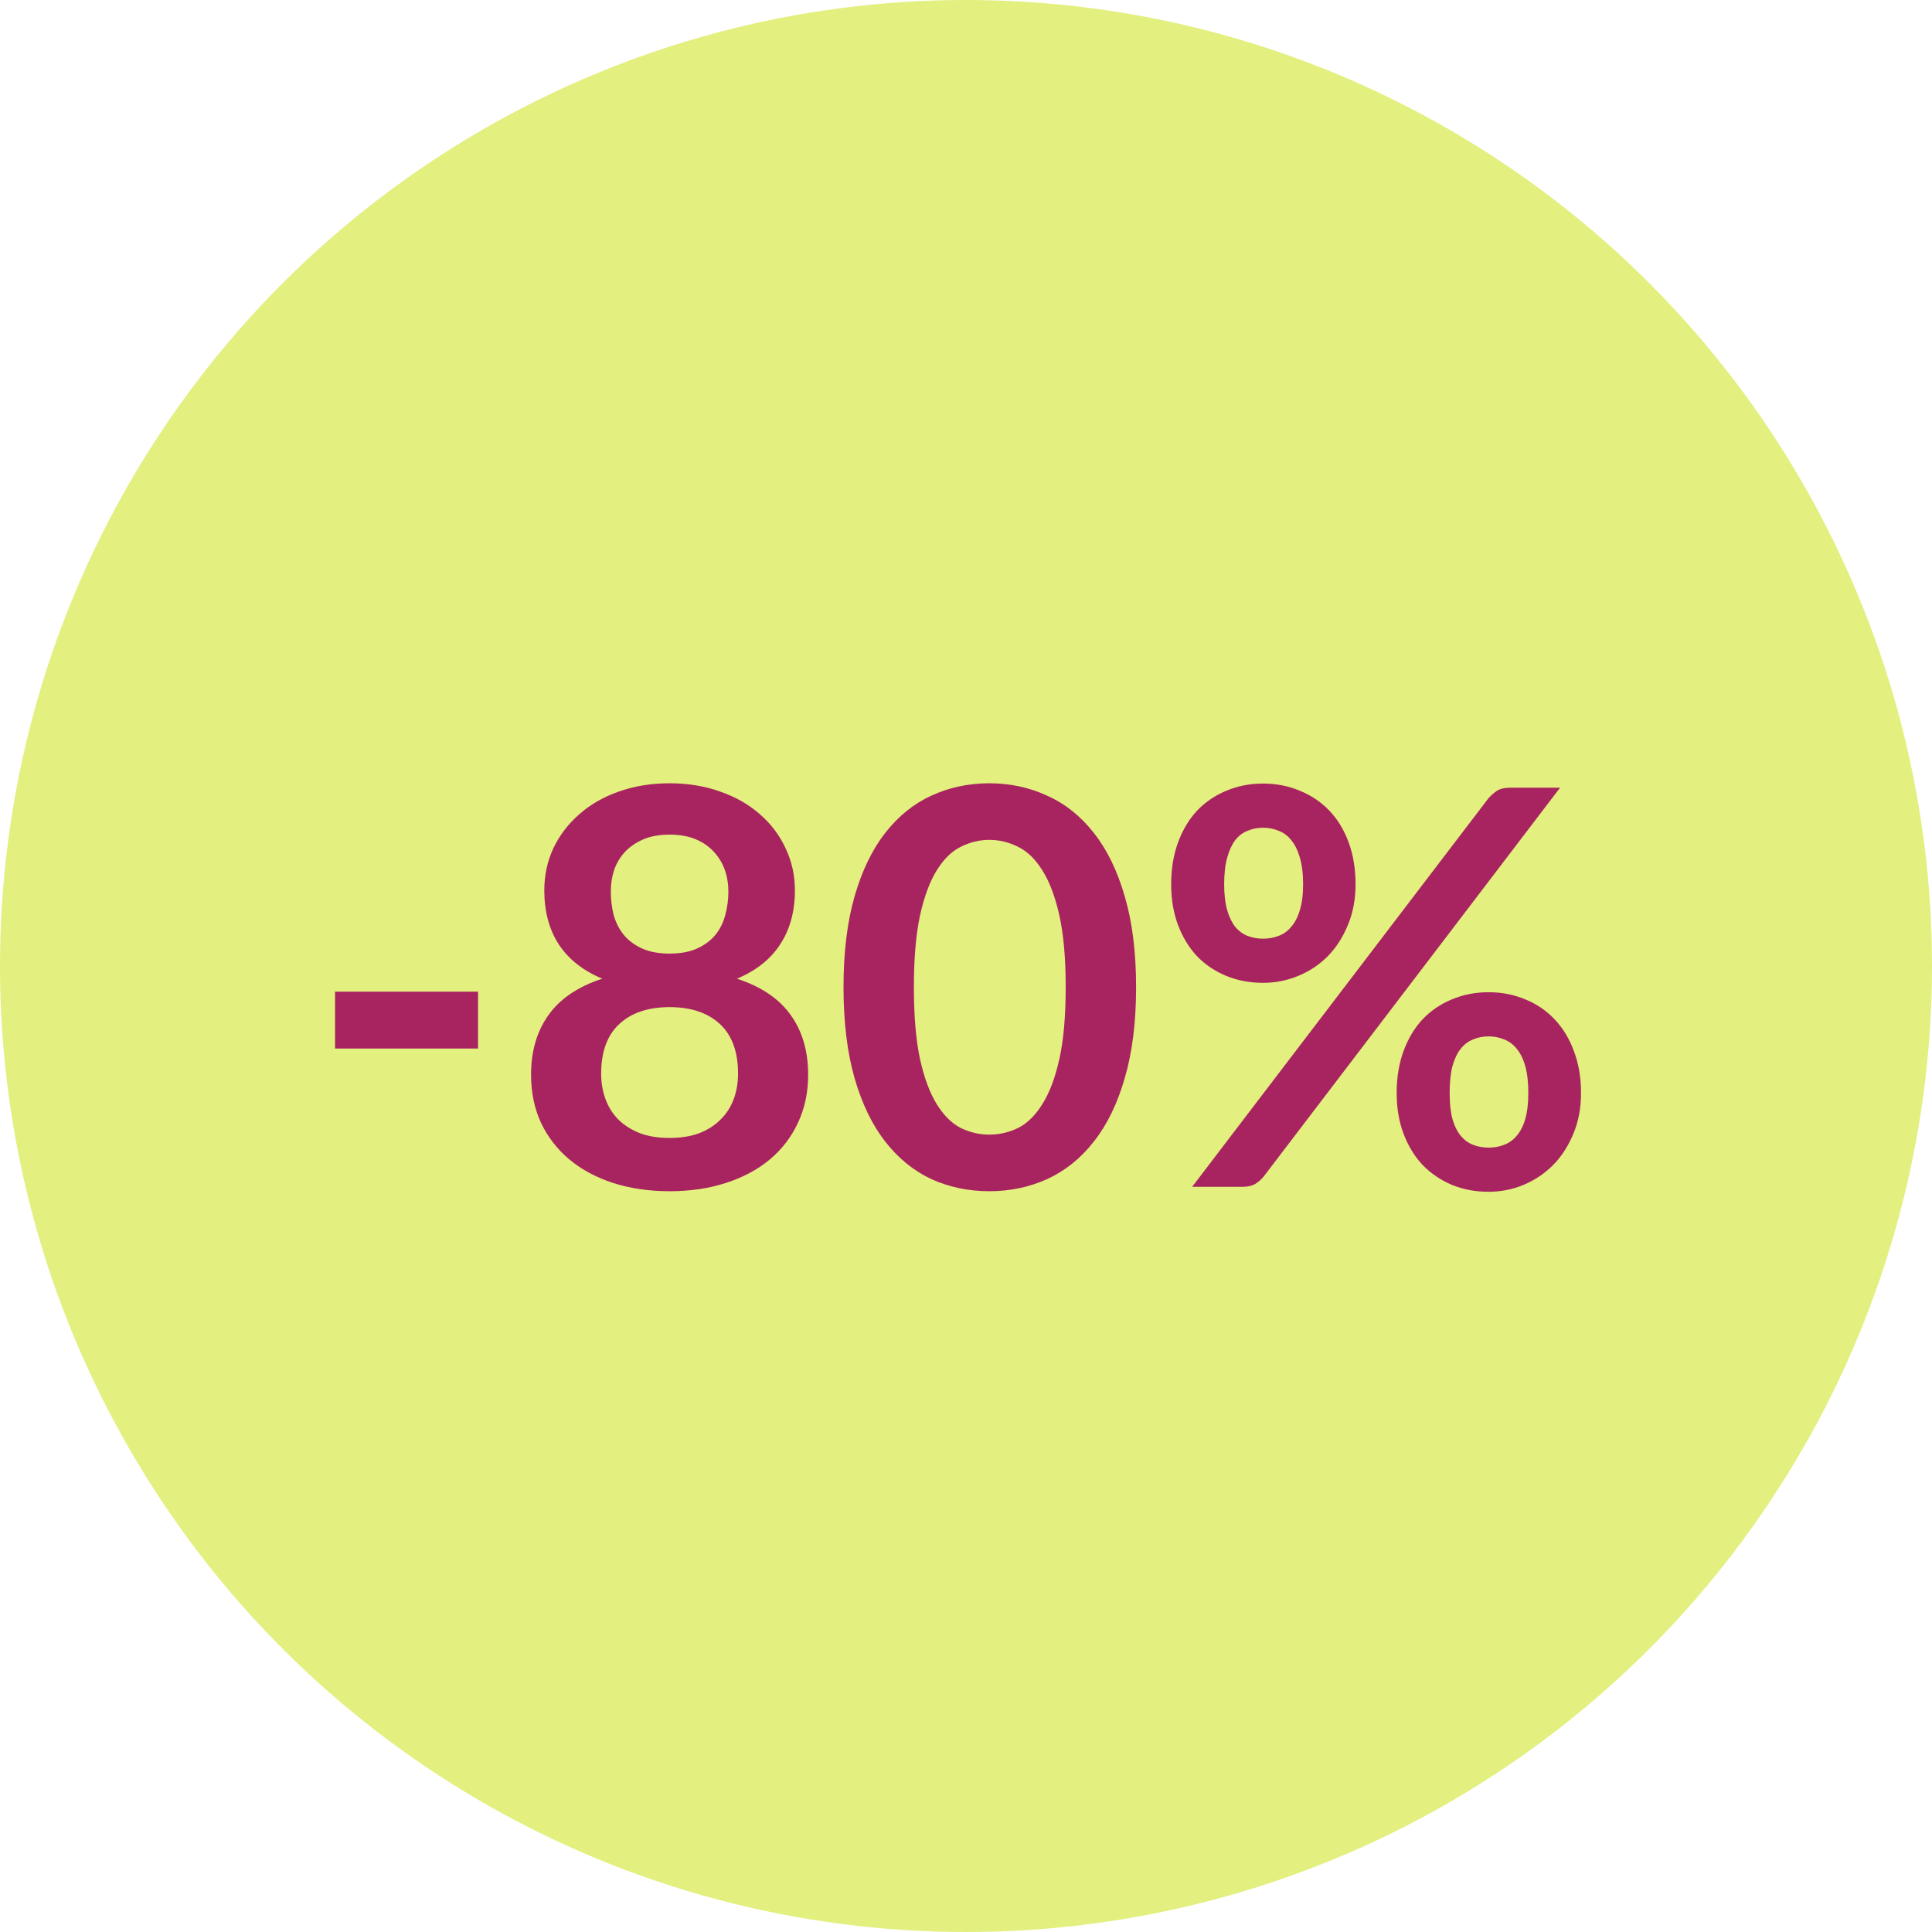
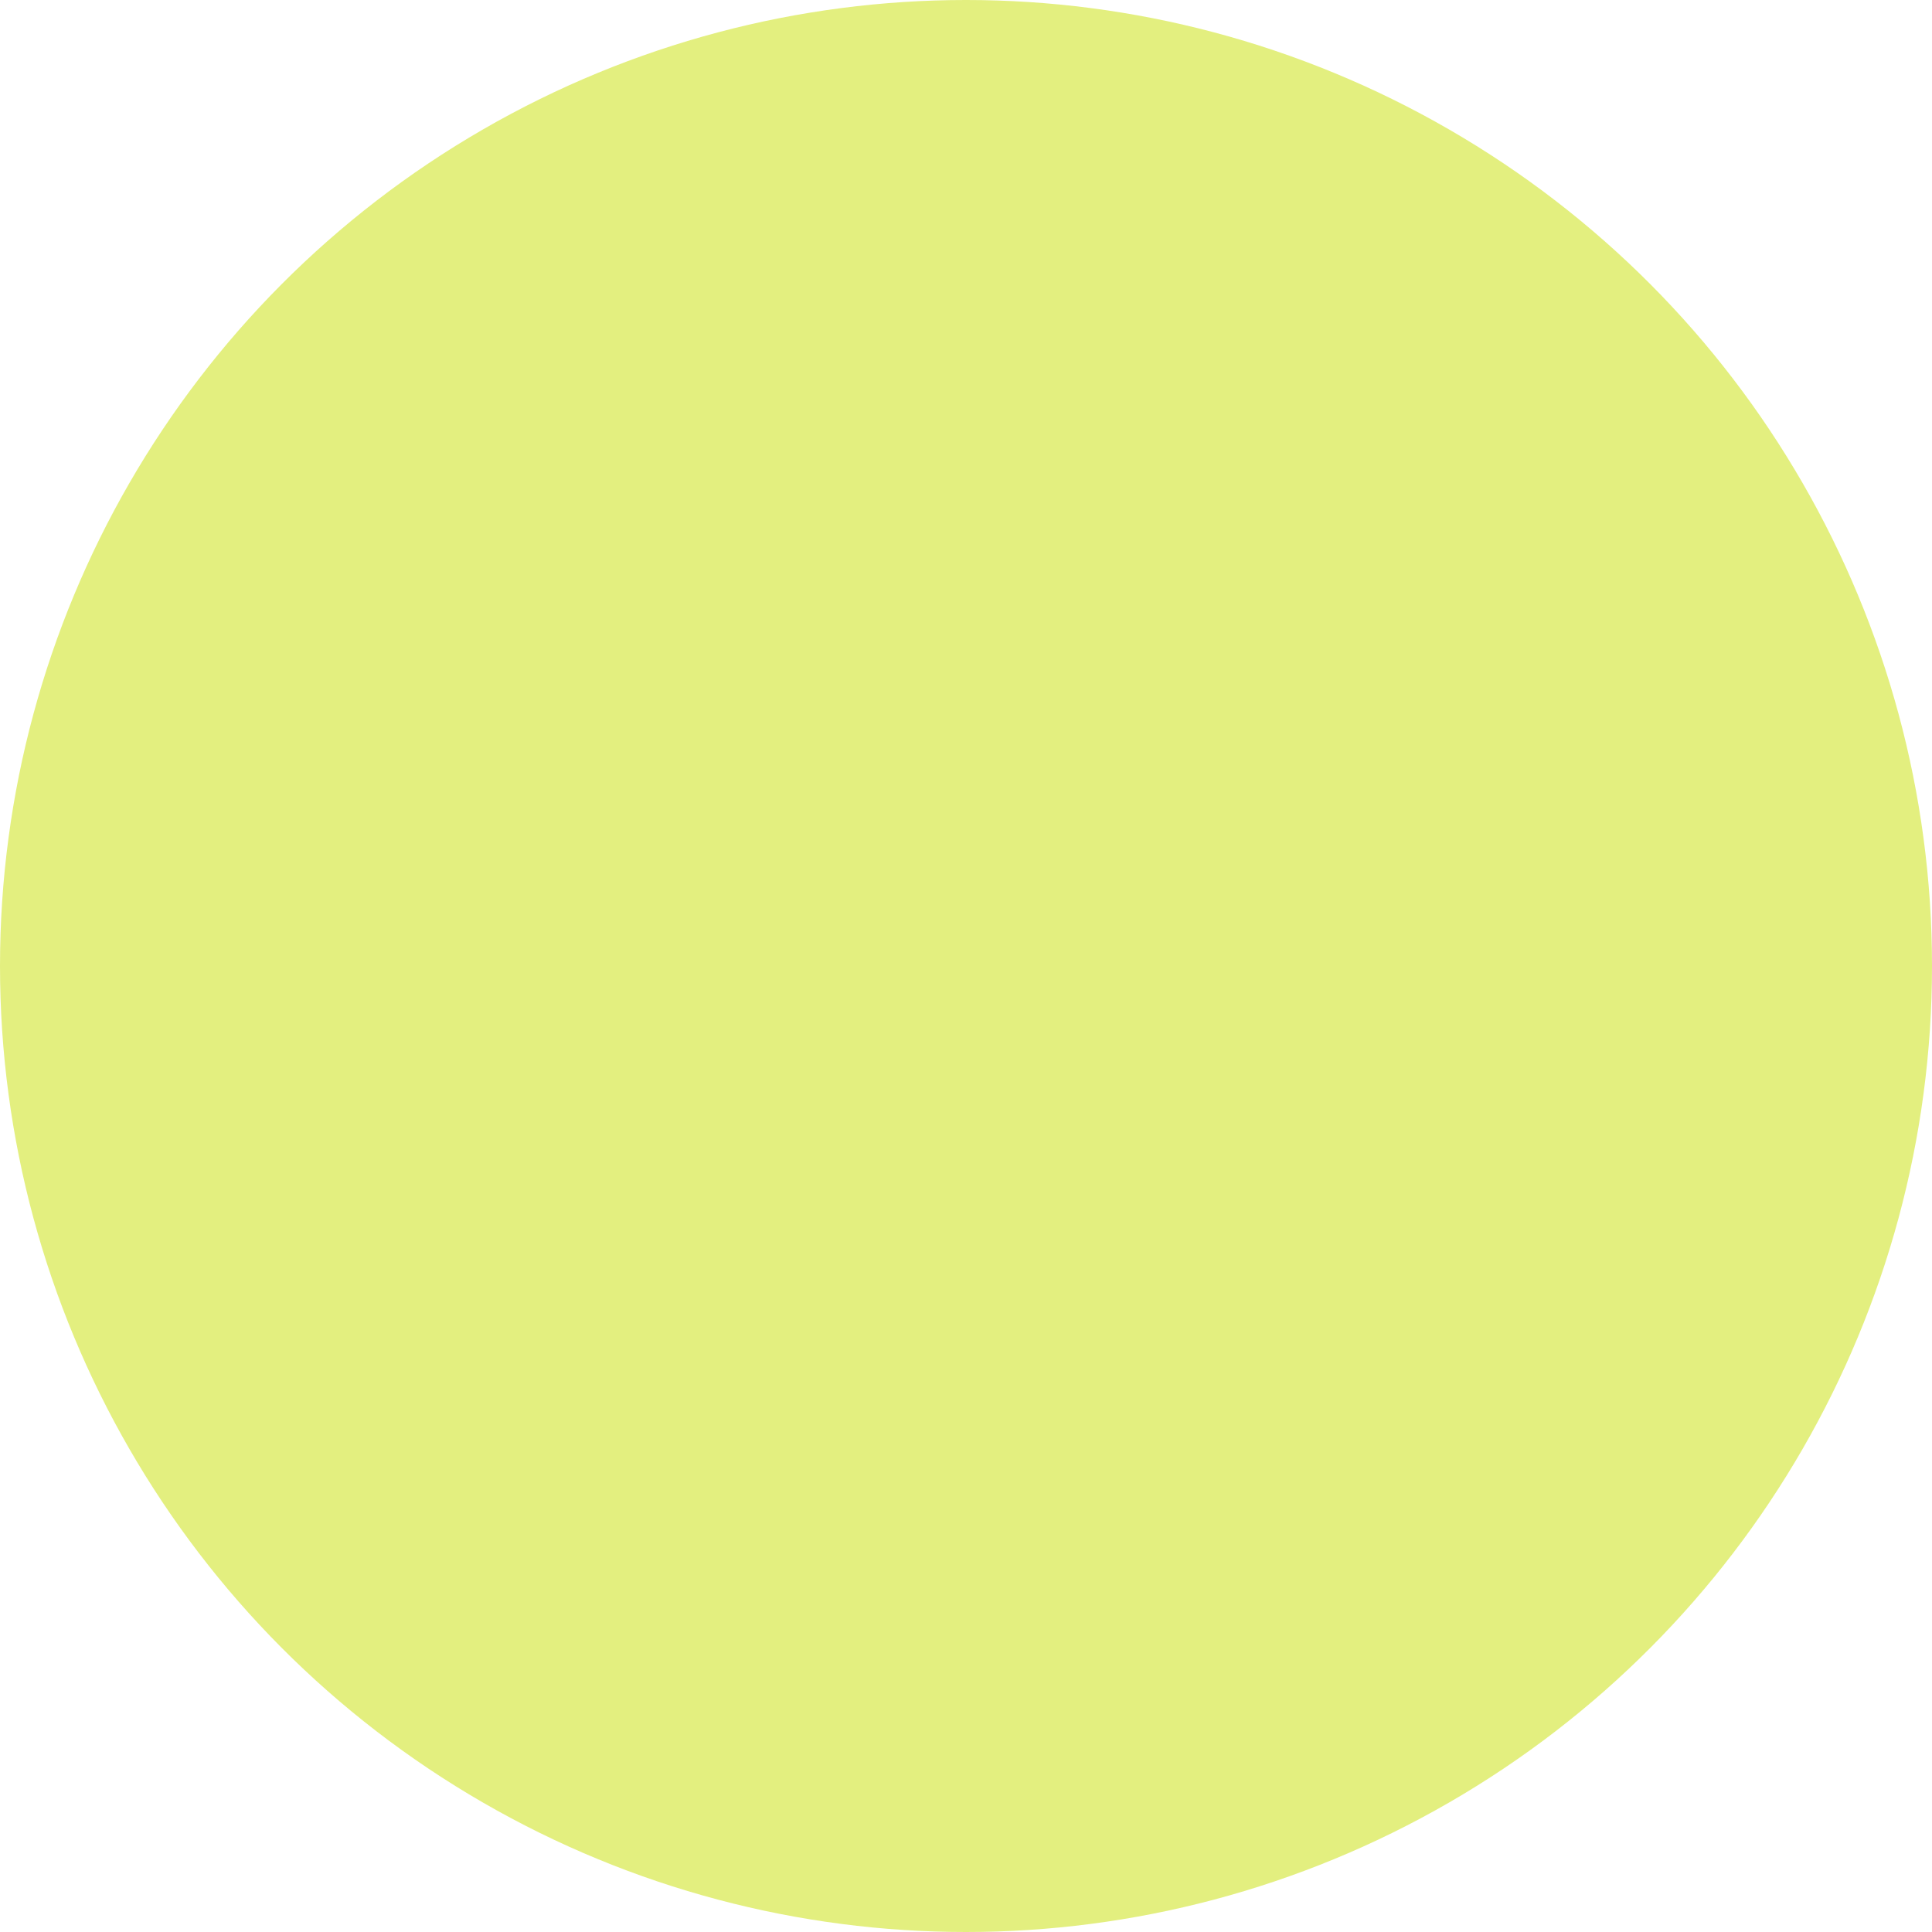
<svg xmlns="http://www.w3.org/2000/svg" width="70" height="70" viewBox="0 0 70 70" fill="none">
  <circle cx="35" cy="35" r="35" fill="#E3EF7F" />
-   <path d="M12.14 35.93H17.32V37.99H12.14V35.93ZM24.261 41.23C24.668 41.23 25.024 41.173 25.331 41.06C25.638 40.94 25.894 40.777 26.101 40.57C26.314 40.363 26.474 40.117 26.581 39.83C26.688 39.543 26.741 39.233 26.741 38.9C26.741 38.107 26.521 37.507 26.081 37.1C25.641 36.693 25.034 36.49 24.261 36.49C23.488 36.49 22.881 36.693 22.441 37.1C22.001 37.507 21.781 38.107 21.781 38.9C21.781 39.233 21.834 39.543 21.941 39.83C22.048 40.117 22.204 40.363 22.411 40.57C22.624 40.777 22.884 40.94 23.191 41.06C23.498 41.173 23.854 41.23 24.261 41.23ZM24.261 30.24C23.894 30.24 23.578 30.297 23.311 30.41C23.044 30.523 22.821 30.677 22.641 30.87C22.468 31.057 22.338 31.273 22.251 31.52C22.171 31.767 22.131 32.027 22.131 32.3C22.131 32.587 22.164 32.867 22.231 33.14C22.304 33.407 22.424 33.647 22.591 33.86C22.758 34.067 22.978 34.233 23.251 34.36C23.524 34.487 23.861 34.55 24.261 34.55C24.661 34.55 24.998 34.487 25.271 34.36C25.544 34.233 25.764 34.067 25.931 33.86C26.098 33.647 26.214 33.407 26.281 33.14C26.354 32.867 26.391 32.587 26.391 32.3C26.391 32.027 26.348 31.767 26.261 31.52C26.174 31.273 26.044 31.057 25.871 30.87C25.698 30.677 25.478 30.523 25.211 30.41C24.944 30.297 24.628 30.24 24.261 30.24ZM26.701 35.46C27.581 35.747 28.231 36.187 28.651 36.78C29.071 37.367 29.281 38.087 29.281 38.94C29.281 39.58 29.158 40.16 28.911 40.68C28.671 41.2 28.331 41.643 27.891 42.01C27.451 42.377 26.921 42.66 26.301 42.86C25.688 43.06 25.008 43.16 24.261 43.16C23.514 43.16 22.831 43.06 22.211 42.86C21.598 42.66 21.071 42.377 20.631 42.01C20.191 41.643 19.848 41.2 19.601 40.68C19.361 40.16 19.241 39.58 19.241 38.94C19.241 38.087 19.451 37.367 19.871 36.78C20.291 36.187 20.941 35.747 21.821 35.46C21.121 35.167 20.594 34.75 20.241 34.21C19.894 33.67 19.721 33.02 19.721 32.26C19.721 31.713 19.831 31.203 20.051 30.73C20.278 30.257 20.591 29.847 20.991 29.5C21.391 29.147 21.868 28.873 22.421 28.68C22.981 28.48 23.594 28.38 24.261 28.38C24.928 28.38 25.538 28.48 26.091 28.68C26.651 28.873 27.131 29.147 27.531 29.5C27.931 29.847 28.241 30.257 28.461 30.73C28.688 31.203 28.801 31.713 28.801 32.26C28.801 33.02 28.624 33.67 28.271 34.21C27.924 34.75 27.401 35.167 26.701 35.46ZM41.163 35.77C41.163 37.03 41.026 38.127 40.752 39.06C40.486 39.987 40.112 40.753 39.633 41.36C39.159 41.967 38.596 42.42 37.943 42.72C37.296 43.013 36.596 43.16 35.843 43.16C35.089 43.16 34.389 43.013 33.742 42.72C33.102 42.42 32.546 41.967 32.072 41.36C31.599 40.753 31.229 39.987 30.962 39.06C30.696 38.127 30.562 37.03 30.562 35.77C30.562 34.503 30.696 33.407 30.962 32.48C31.229 31.553 31.599 30.787 32.072 30.18C32.546 29.573 33.102 29.123 33.742 28.83C34.389 28.53 35.089 28.38 35.843 28.38C36.596 28.38 37.296 28.53 37.943 28.83C38.596 29.123 39.159 29.573 39.633 30.18C40.112 30.787 40.486 31.553 40.752 32.48C41.026 33.407 41.163 34.503 41.163 35.77ZM38.612 35.77C38.612 34.723 38.536 33.857 38.383 33.17C38.229 32.483 38.023 31.937 37.763 31.53C37.509 31.123 37.216 30.84 36.883 30.68C36.549 30.513 36.203 30.43 35.843 30.43C35.489 30.43 35.146 30.513 34.812 30.68C34.486 30.84 34.196 31.123 33.943 31.53C33.689 31.937 33.486 32.483 33.333 33.17C33.186 33.857 33.112 34.723 33.112 35.77C33.112 36.817 33.186 37.683 33.333 38.37C33.486 39.057 33.689 39.603 33.943 40.01C34.196 40.417 34.486 40.703 34.812 40.87C35.146 41.03 35.489 41.11 35.843 41.11C36.203 41.11 36.549 41.03 36.883 40.87C37.216 40.703 37.509 40.417 37.763 40.01C38.023 39.603 38.229 39.057 38.383 38.37C38.536 37.683 38.612 36.817 38.612 35.77ZM49.114 32.04C49.114 32.587 49.021 33.08 48.834 33.52C48.654 33.96 48.411 34.337 48.104 34.65C47.797 34.957 47.441 35.193 47.034 35.36C46.627 35.527 46.204 35.61 45.764 35.61C45.284 35.61 44.841 35.527 44.434 35.36C44.027 35.193 43.674 34.957 43.374 34.65C43.081 34.337 42.851 33.96 42.684 33.52C42.517 33.08 42.434 32.587 42.434 32.04C42.434 31.48 42.517 30.973 42.684 30.52C42.851 30.067 43.081 29.683 43.374 29.37C43.674 29.057 44.027 28.817 44.434 28.65C44.841 28.477 45.284 28.39 45.764 28.39C46.244 28.39 46.687 28.477 47.094 28.65C47.507 28.817 47.864 29.057 48.164 29.37C48.464 29.683 48.697 30.067 48.864 30.52C49.031 30.973 49.114 31.48 49.114 32.04ZM47.214 32.04C47.214 31.653 47.174 31.33 47.094 31.07C47.021 30.81 46.917 30.6 46.784 30.44C46.657 30.28 46.504 30.167 46.324 30.1C46.151 30.027 45.964 29.99 45.764 29.99C45.564 29.99 45.377 30.027 45.204 30.1C45.031 30.167 44.881 30.28 44.754 30.44C44.634 30.6 44.537 30.81 44.464 31.07C44.391 31.33 44.354 31.653 44.354 32.04C44.354 32.413 44.391 32.727 44.464 32.98C44.537 33.227 44.634 33.427 44.754 33.58C44.881 33.733 45.031 33.843 45.204 33.91C45.377 33.977 45.564 34.01 45.764 34.01C45.964 34.01 46.151 33.977 46.324 33.91C46.504 33.843 46.657 33.733 46.784 33.58C46.917 33.427 47.021 33.227 47.094 32.98C47.174 32.727 47.214 32.413 47.214 32.04ZM53.924 28.93C54.011 28.83 54.111 28.74 54.224 28.66C54.344 28.58 54.511 28.54 54.724 28.54H56.524L45.784 42.63C45.697 42.737 45.594 42.827 45.474 42.9C45.354 42.967 45.207 43 45.034 43H43.194L53.924 28.93ZM57.284 39.6C57.284 40.147 57.191 40.64 57.004 41.08C56.824 41.52 56.581 41.897 56.274 42.21C55.967 42.517 55.611 42.757 55.204 42.93C54.797 43.097 54.374 43.18 53.934 43.18C53.454 43.18 53.011 43.097 52.604 42.93C52.197 42.757 51.844 42.517 51.544 42.21C51.251 41.897 51.021 41.52 50.854 41.08C50.687 40.64 50.604 40.147 50.604 39.6C50.604 39.04 50.687 38.533 50.854 38.08C51.021 37.627 51.251 37.243 51.544 36.93C51.844 36.617 52.197 36.377 52.604 36.21C53.011 36.037 53.454 35.95 53.934 35.95C54.414 35.95 54.857 36.037 55.264 36.21C55.677 36.377 56.031 36.617 56.324 36.93C56.624 37.243 56.857 37.627 57.024 38.08C57.197 38.533 57.284 39.04 57.284 39.6ZM55.374 39.6C55.374 39.213 55.337 38.89 55.264 38.63C55.191 38.37 55.087 38.16 54.954 38C54.827 37.84 54.674 37.727 54.494 37.66C54.321 37.587 54.134 37.55 53.934 37.55C53.734 37.55 53.547 37.587 53.374 37.66C53.201 37.727 53.051 37.84 52.924 38C52.797 38.16 52.697 38.37 52.624 38.63C52.557 38.89 52.524 39.213 52.524 39.6C52.524 39.973 52.557 40.287 52.624 40.54C52.697 40.793 52.797 40.997 52.924 41.15C53.051 41.303 53.201 41.413 53.374 41.48C53.547 41.547 53.734 41.58 53.934 41.58C54.134 41.58 54.321 41.547 54.494 41.48C54.674 41.413 54.827 41.303 54.954 41.15C55.087 40.997 55.191 40.793 55.264 40.54C55.337 40.287 55.374 39.973 55.374 39.6Z" fill="#A82460" />
</svg>